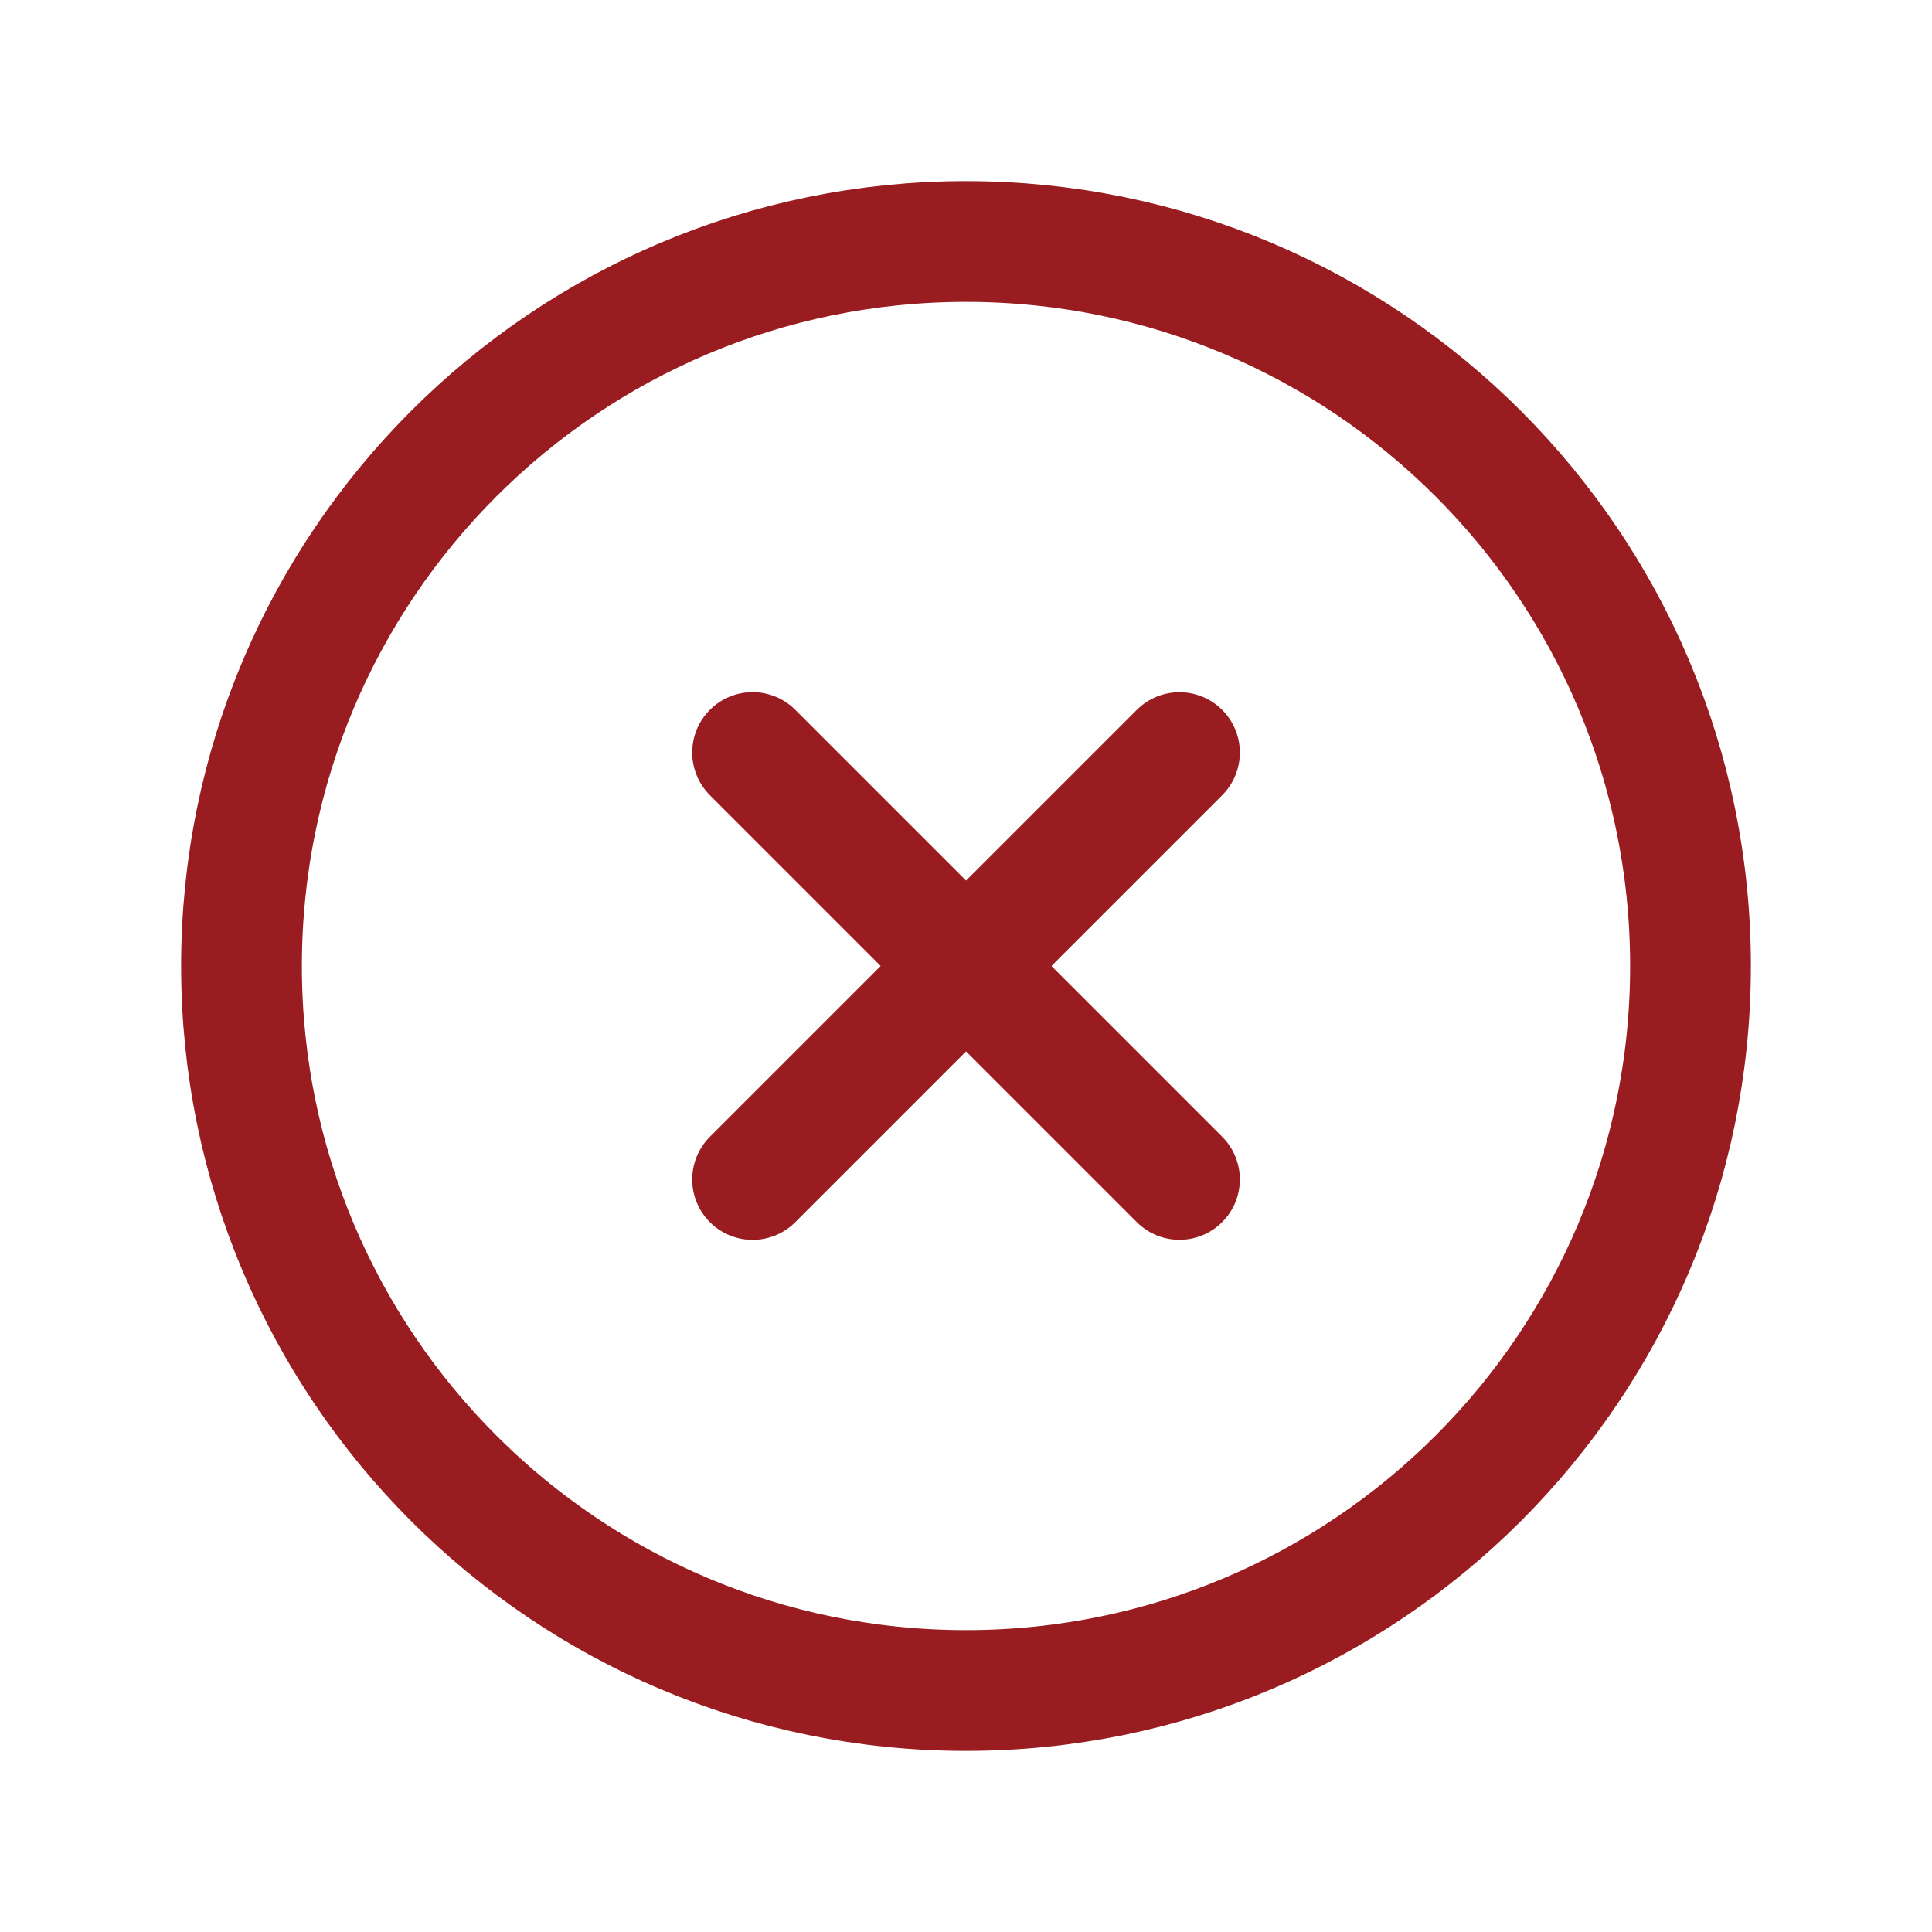
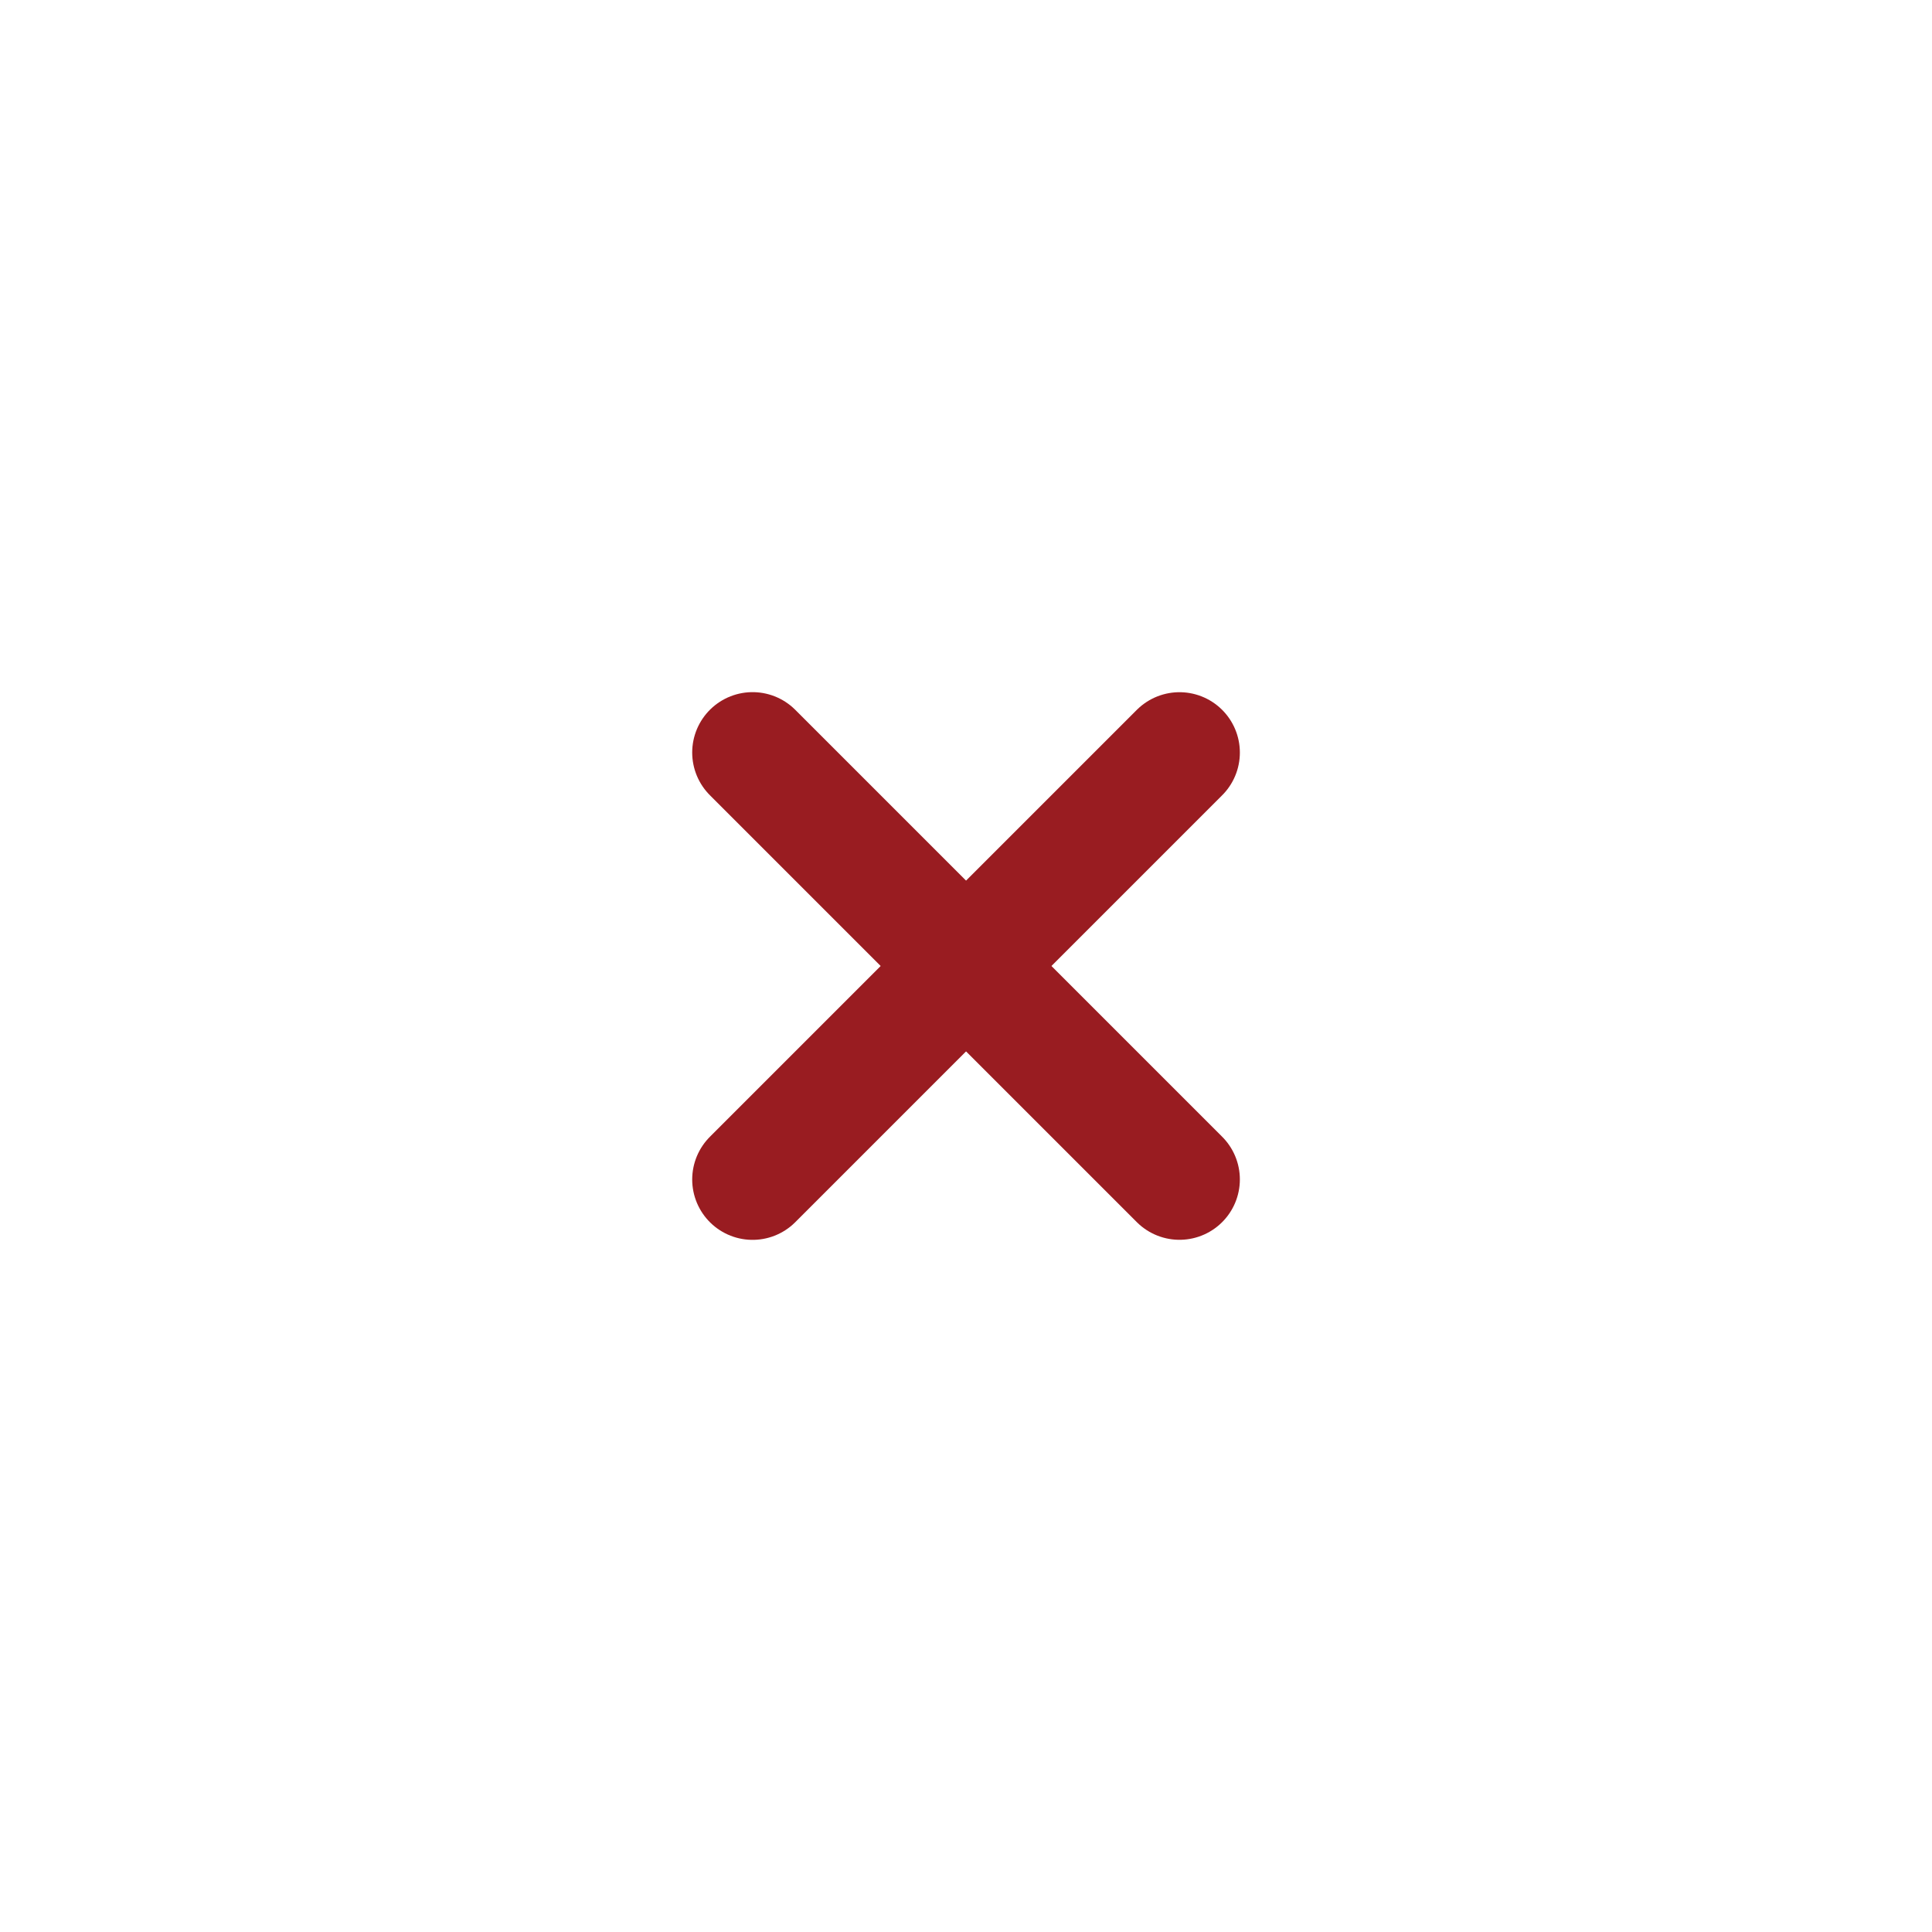
<svg xmlns="http://www.w3.org/2000/svg" width="32" height="32" viewBox="0 0 32 32" fill="none">
-   <path d="M16 28C22.627 28 28 22.627 28 16C28 9.373 22.627 4 16 4C9.373 4 4 9.373 4 16C4 22.627 9.373 28 16 28Z" stroke="#991C21" stroke-width="2" stroke-miterlimit="10" />
  <path d="M12.465 19.536L19.536 12.465" stroke="#991C21" stroke-width="2" stroke-linecap="round" stroke-linejoin="round" />
  <path d="M12.465 12.464L19.536 19.535" stroke="#991C21" stroke-width="2" stroke-linecap="round" stroke-linejoin="round" />
</svg>